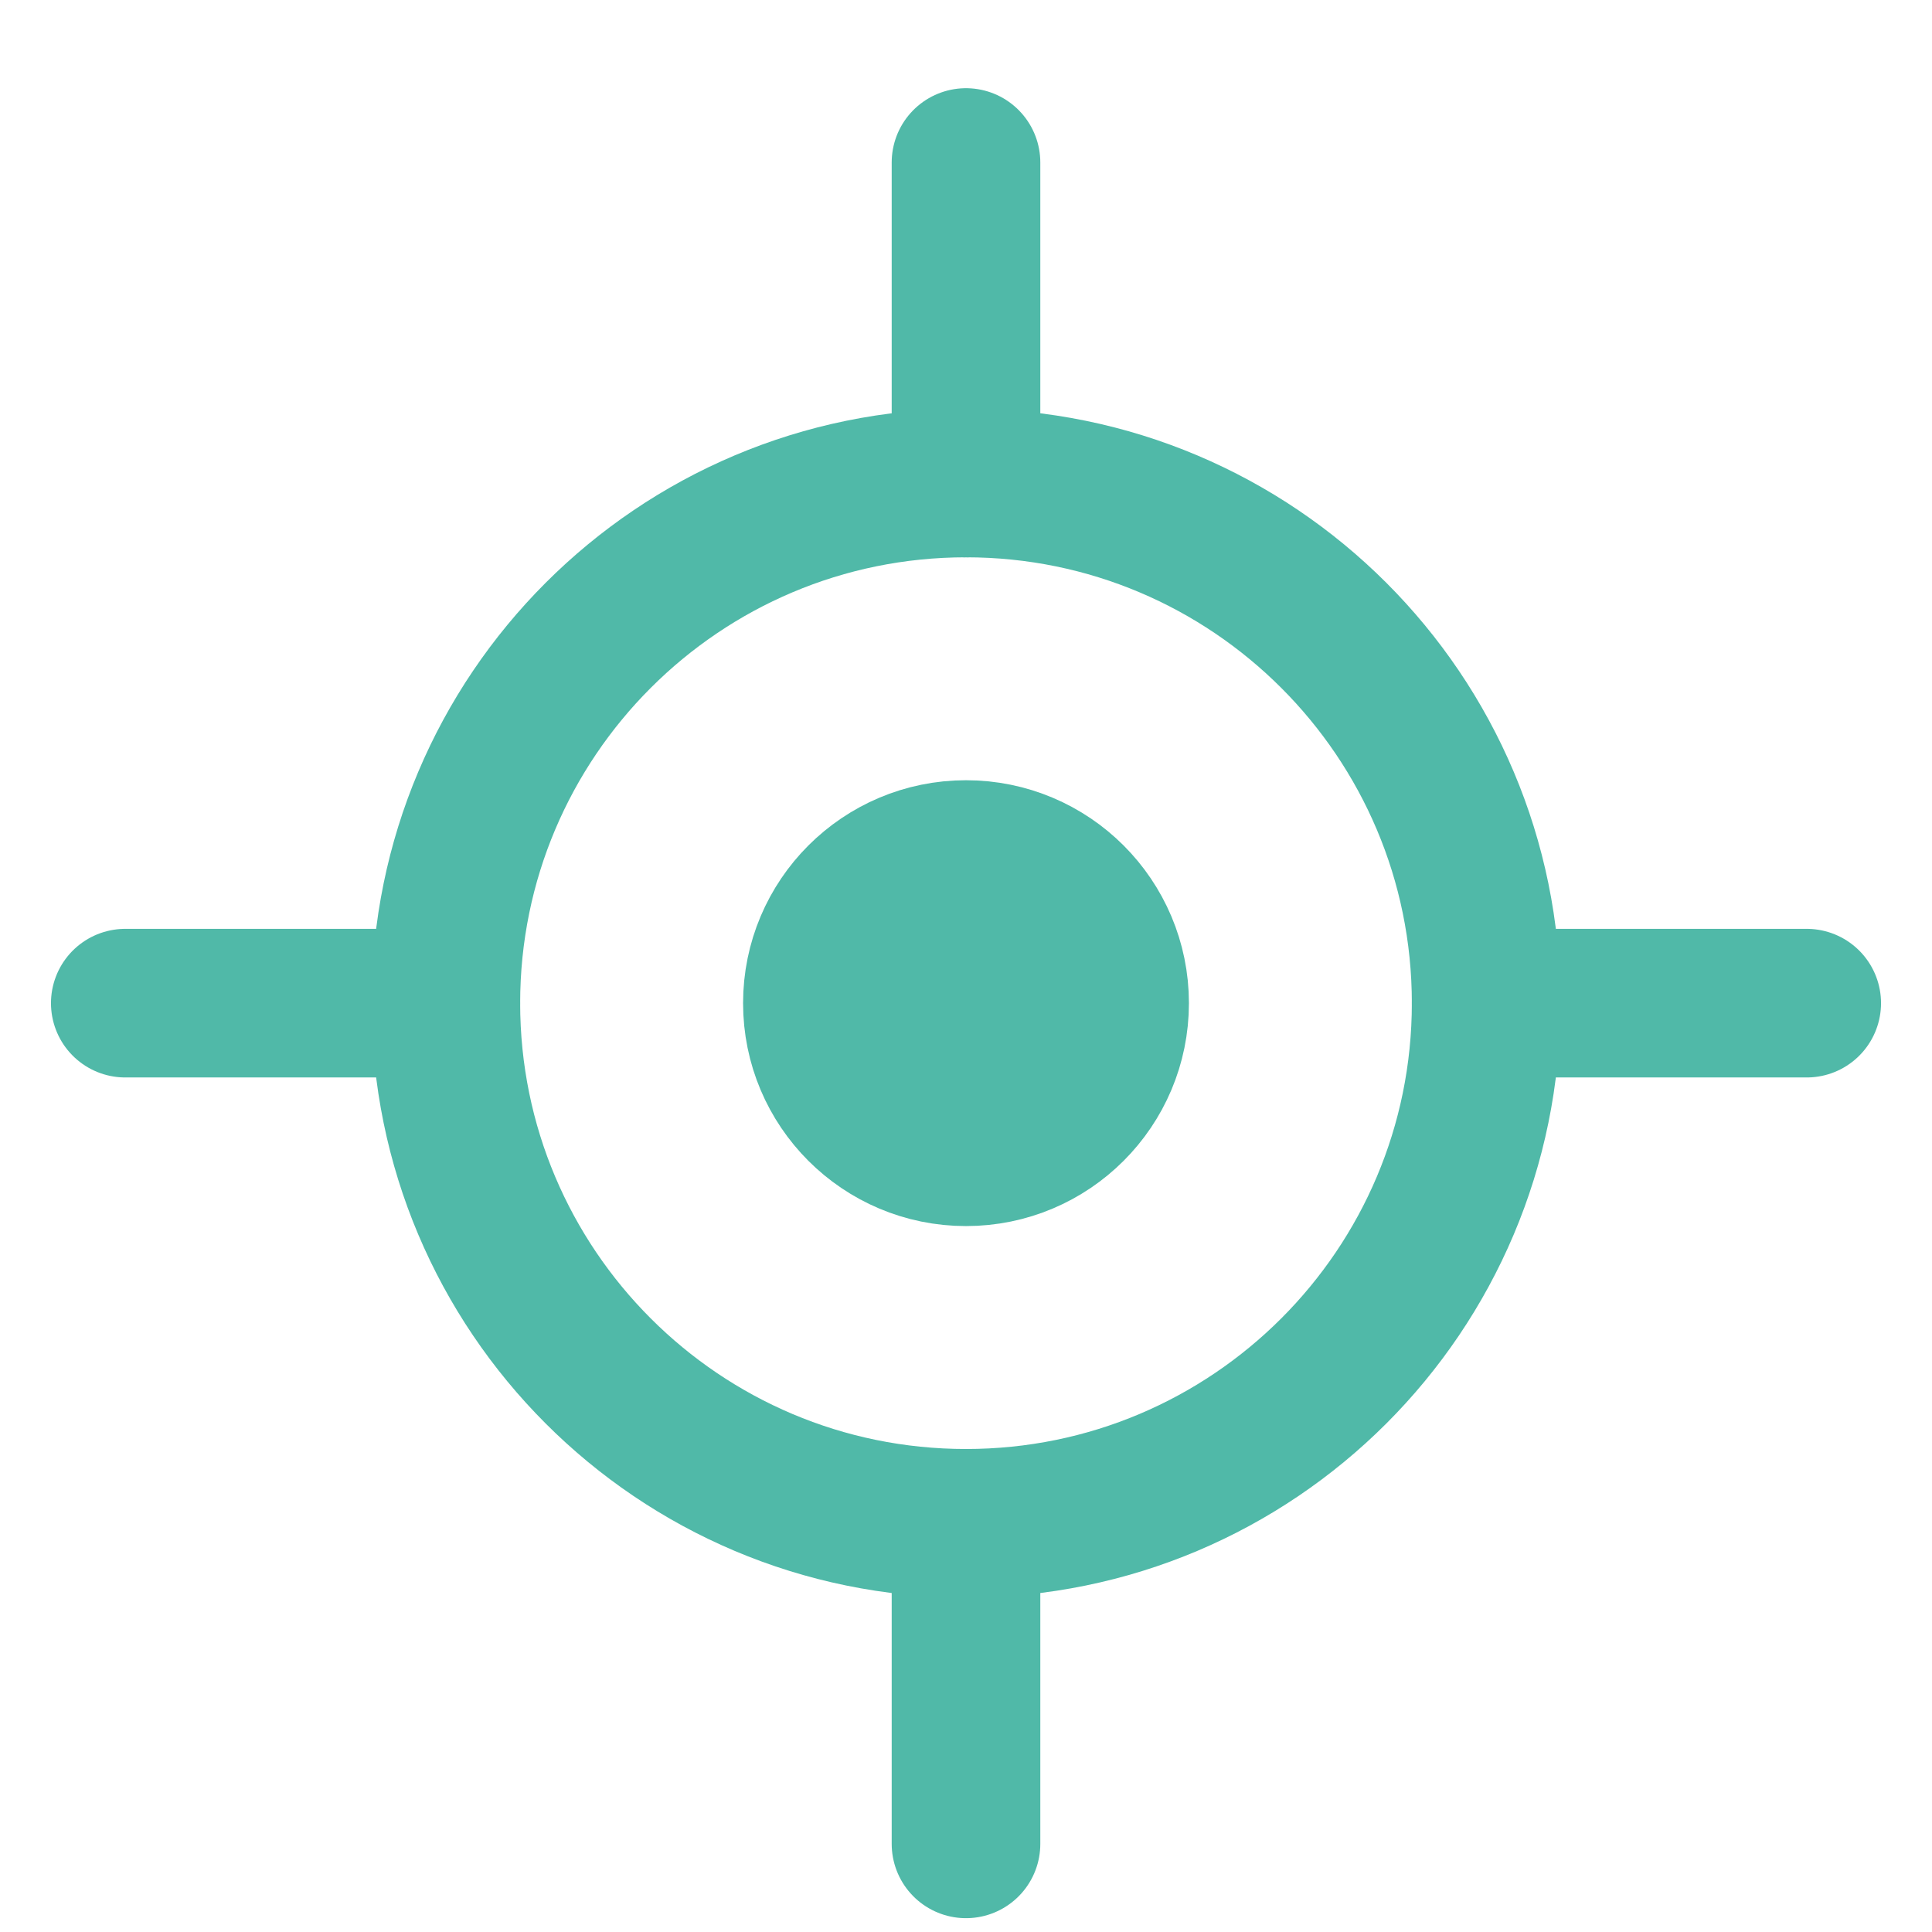
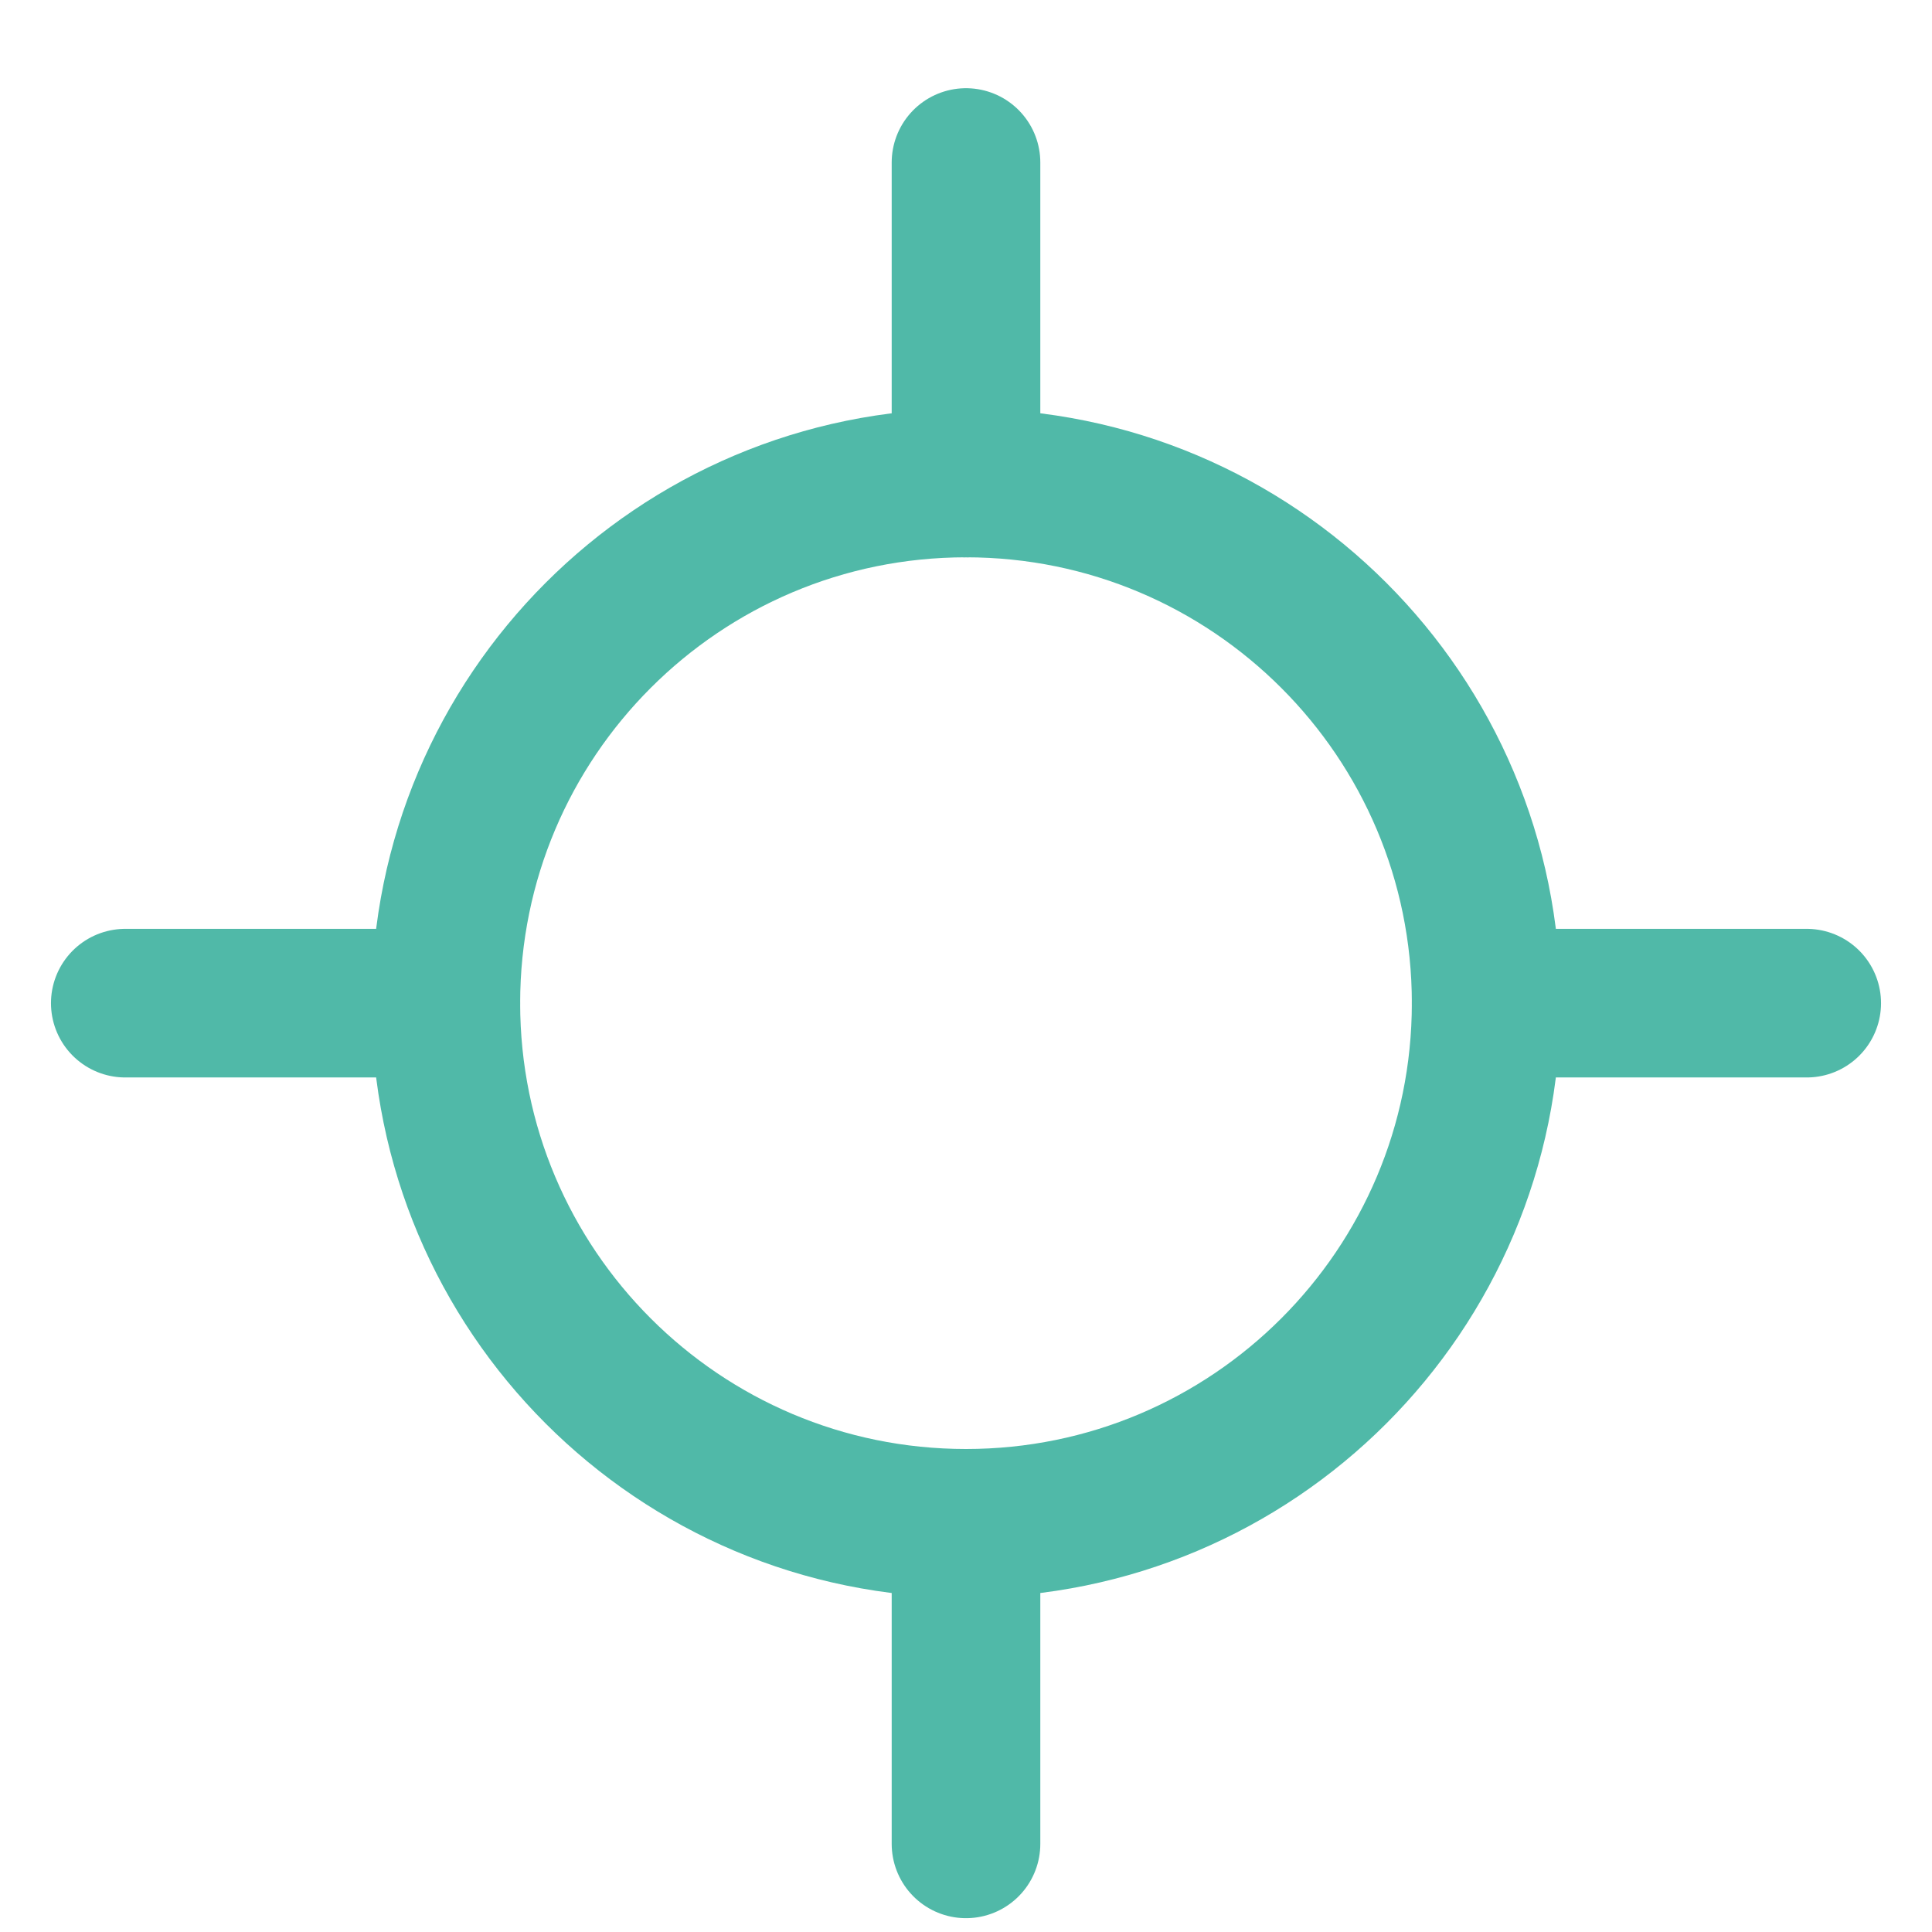
<svg xmlns="http://www.w3.org/2000/svg" width="26" height="26" viewBox="0 0 26 26" fill="none">
  <path d="M13 20.5C16.866 20.5 20 17.366 20 13.5C20 9.634 16.866 6.5 13 6.5C9.134 6.5 6 9.634 6 13.5C6 17.366 9.134 20.5 13 20.5Z" stroke="#50B9A8" stroke-width="2" />
-   <path d="M13 15.5C14.105 15.5 15 14.605 15 13.5C15 12.395 14.105 11.5 13 11.5C11.895 11.5 11 12.395 11 13.5C11 14.605 11.895 15.5 13 15.5Z" fill="#50B9A8" stroke="#50B9A8" stroke-width="2" />
  <path d="M13 6.5L13 2.187M20 13.5L24.314 13.5M13 24.814L13 20.5M1.686 13.5L6 13.5" stroke="#50B9A8" stroke-width="2" stroke-miterlimit="16" stroke-linecap="round" stroke-linejoin="round" />
</svg>